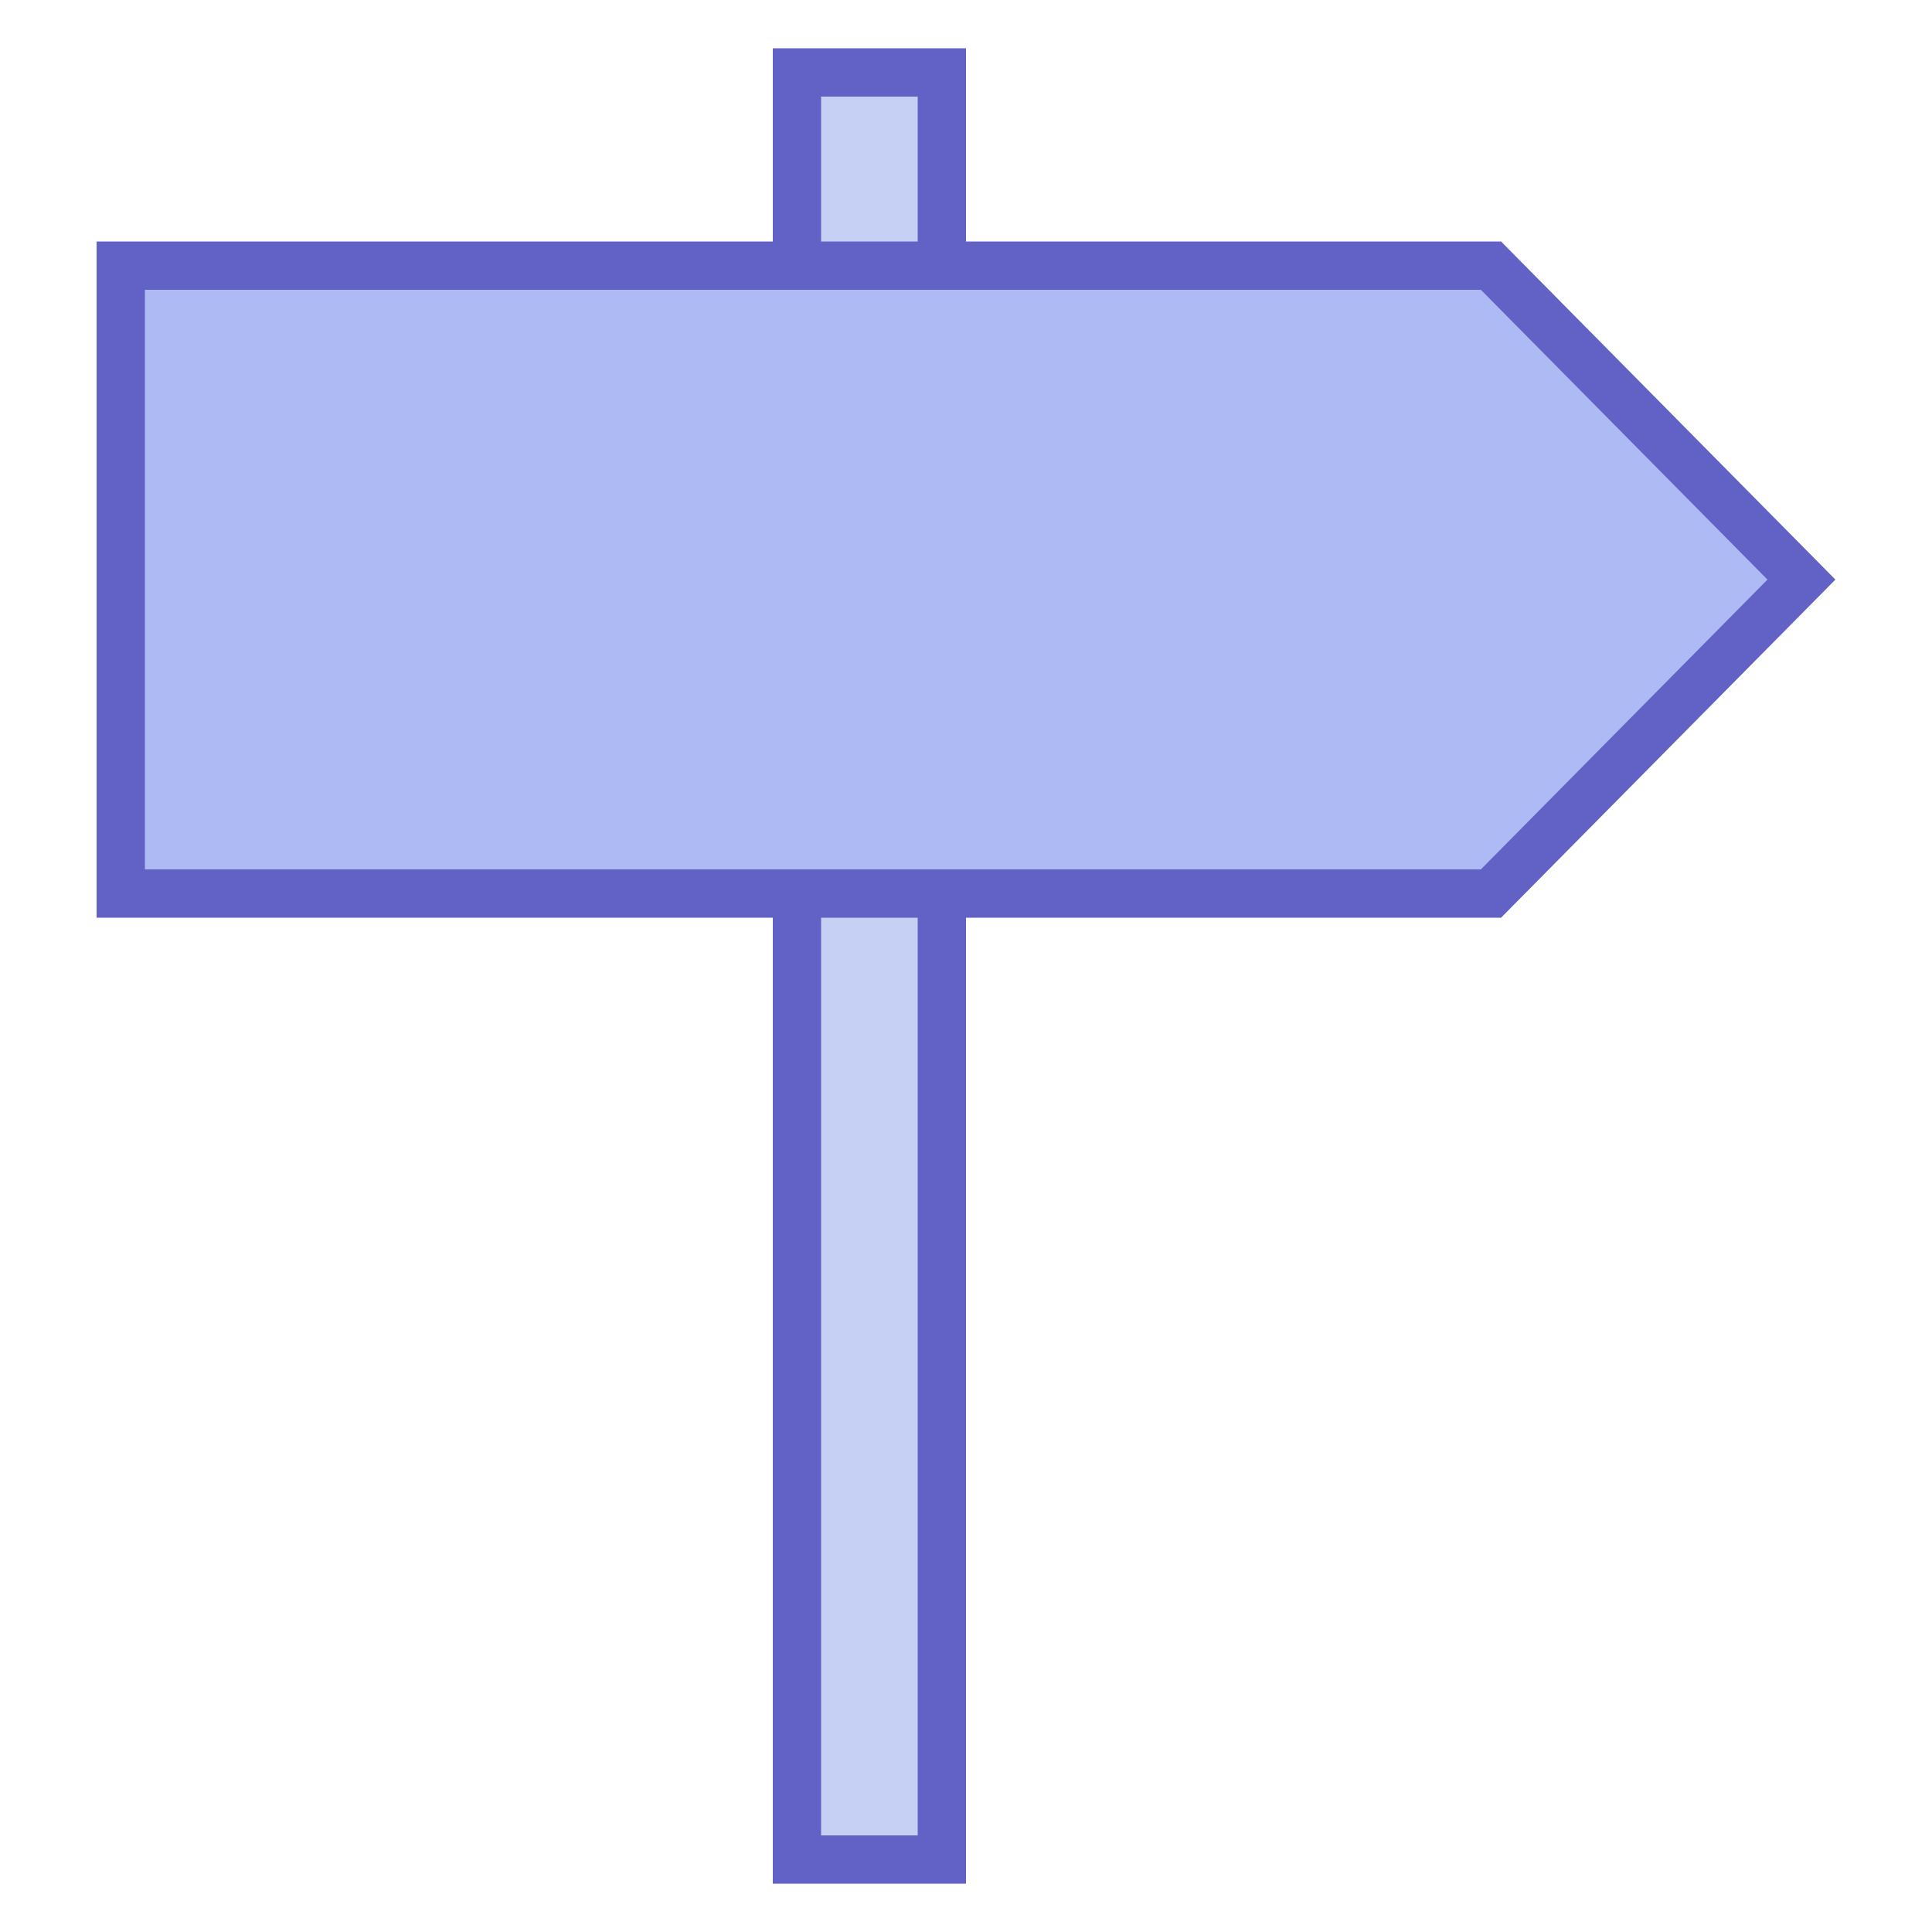
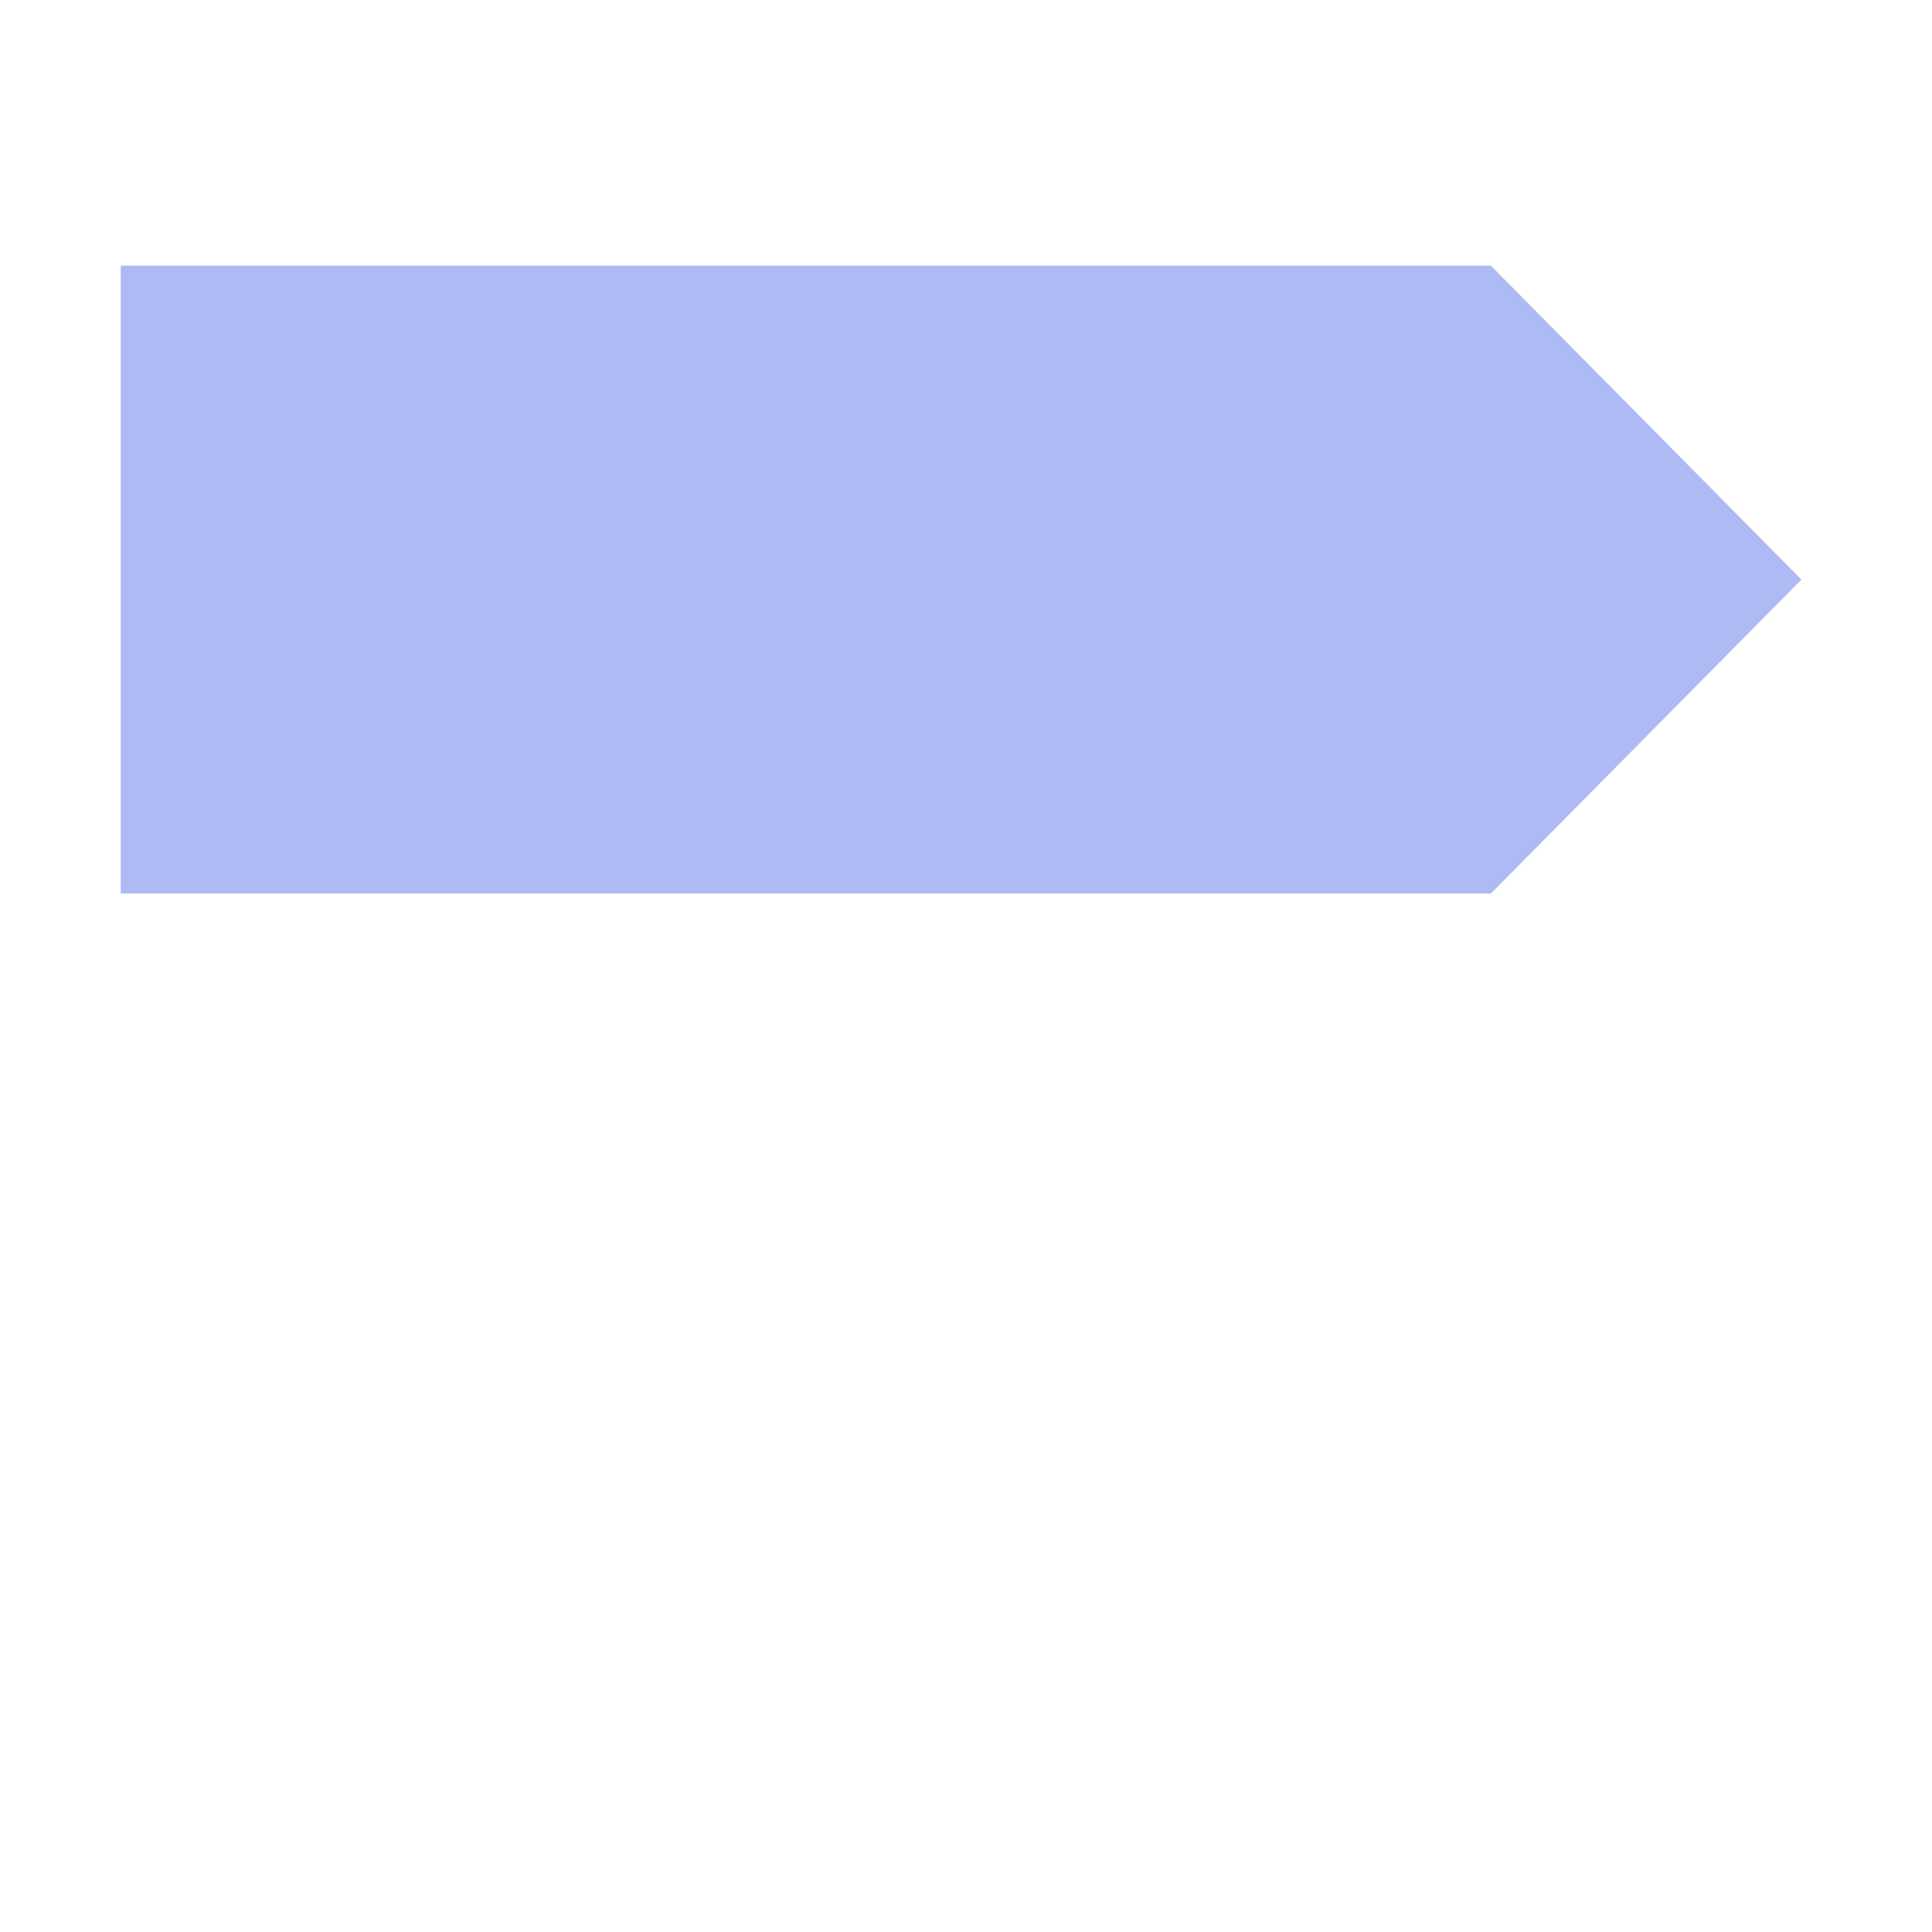
<svg xmlns="http://www.w3.org/2000/svg" width="80" height="80">
-   <path fill="#C6D0F4" d="M33 3h6v74h-6V3z" />
-   <path fill="#6161C6" d="M38 4v72h-4V4h4m2-2h-8v76h8V2z" />
  <path fill="#AEBAF4" d="M5 37V11h56.734l12.859 13-12.859 13H5z" />
-   <path fill="#6161C6" d="M61.32 12l11.867 12L61.32 36H6V12h55.32m.836-2H4v28h58.156L76 24 62.156 10z" />
</svg>